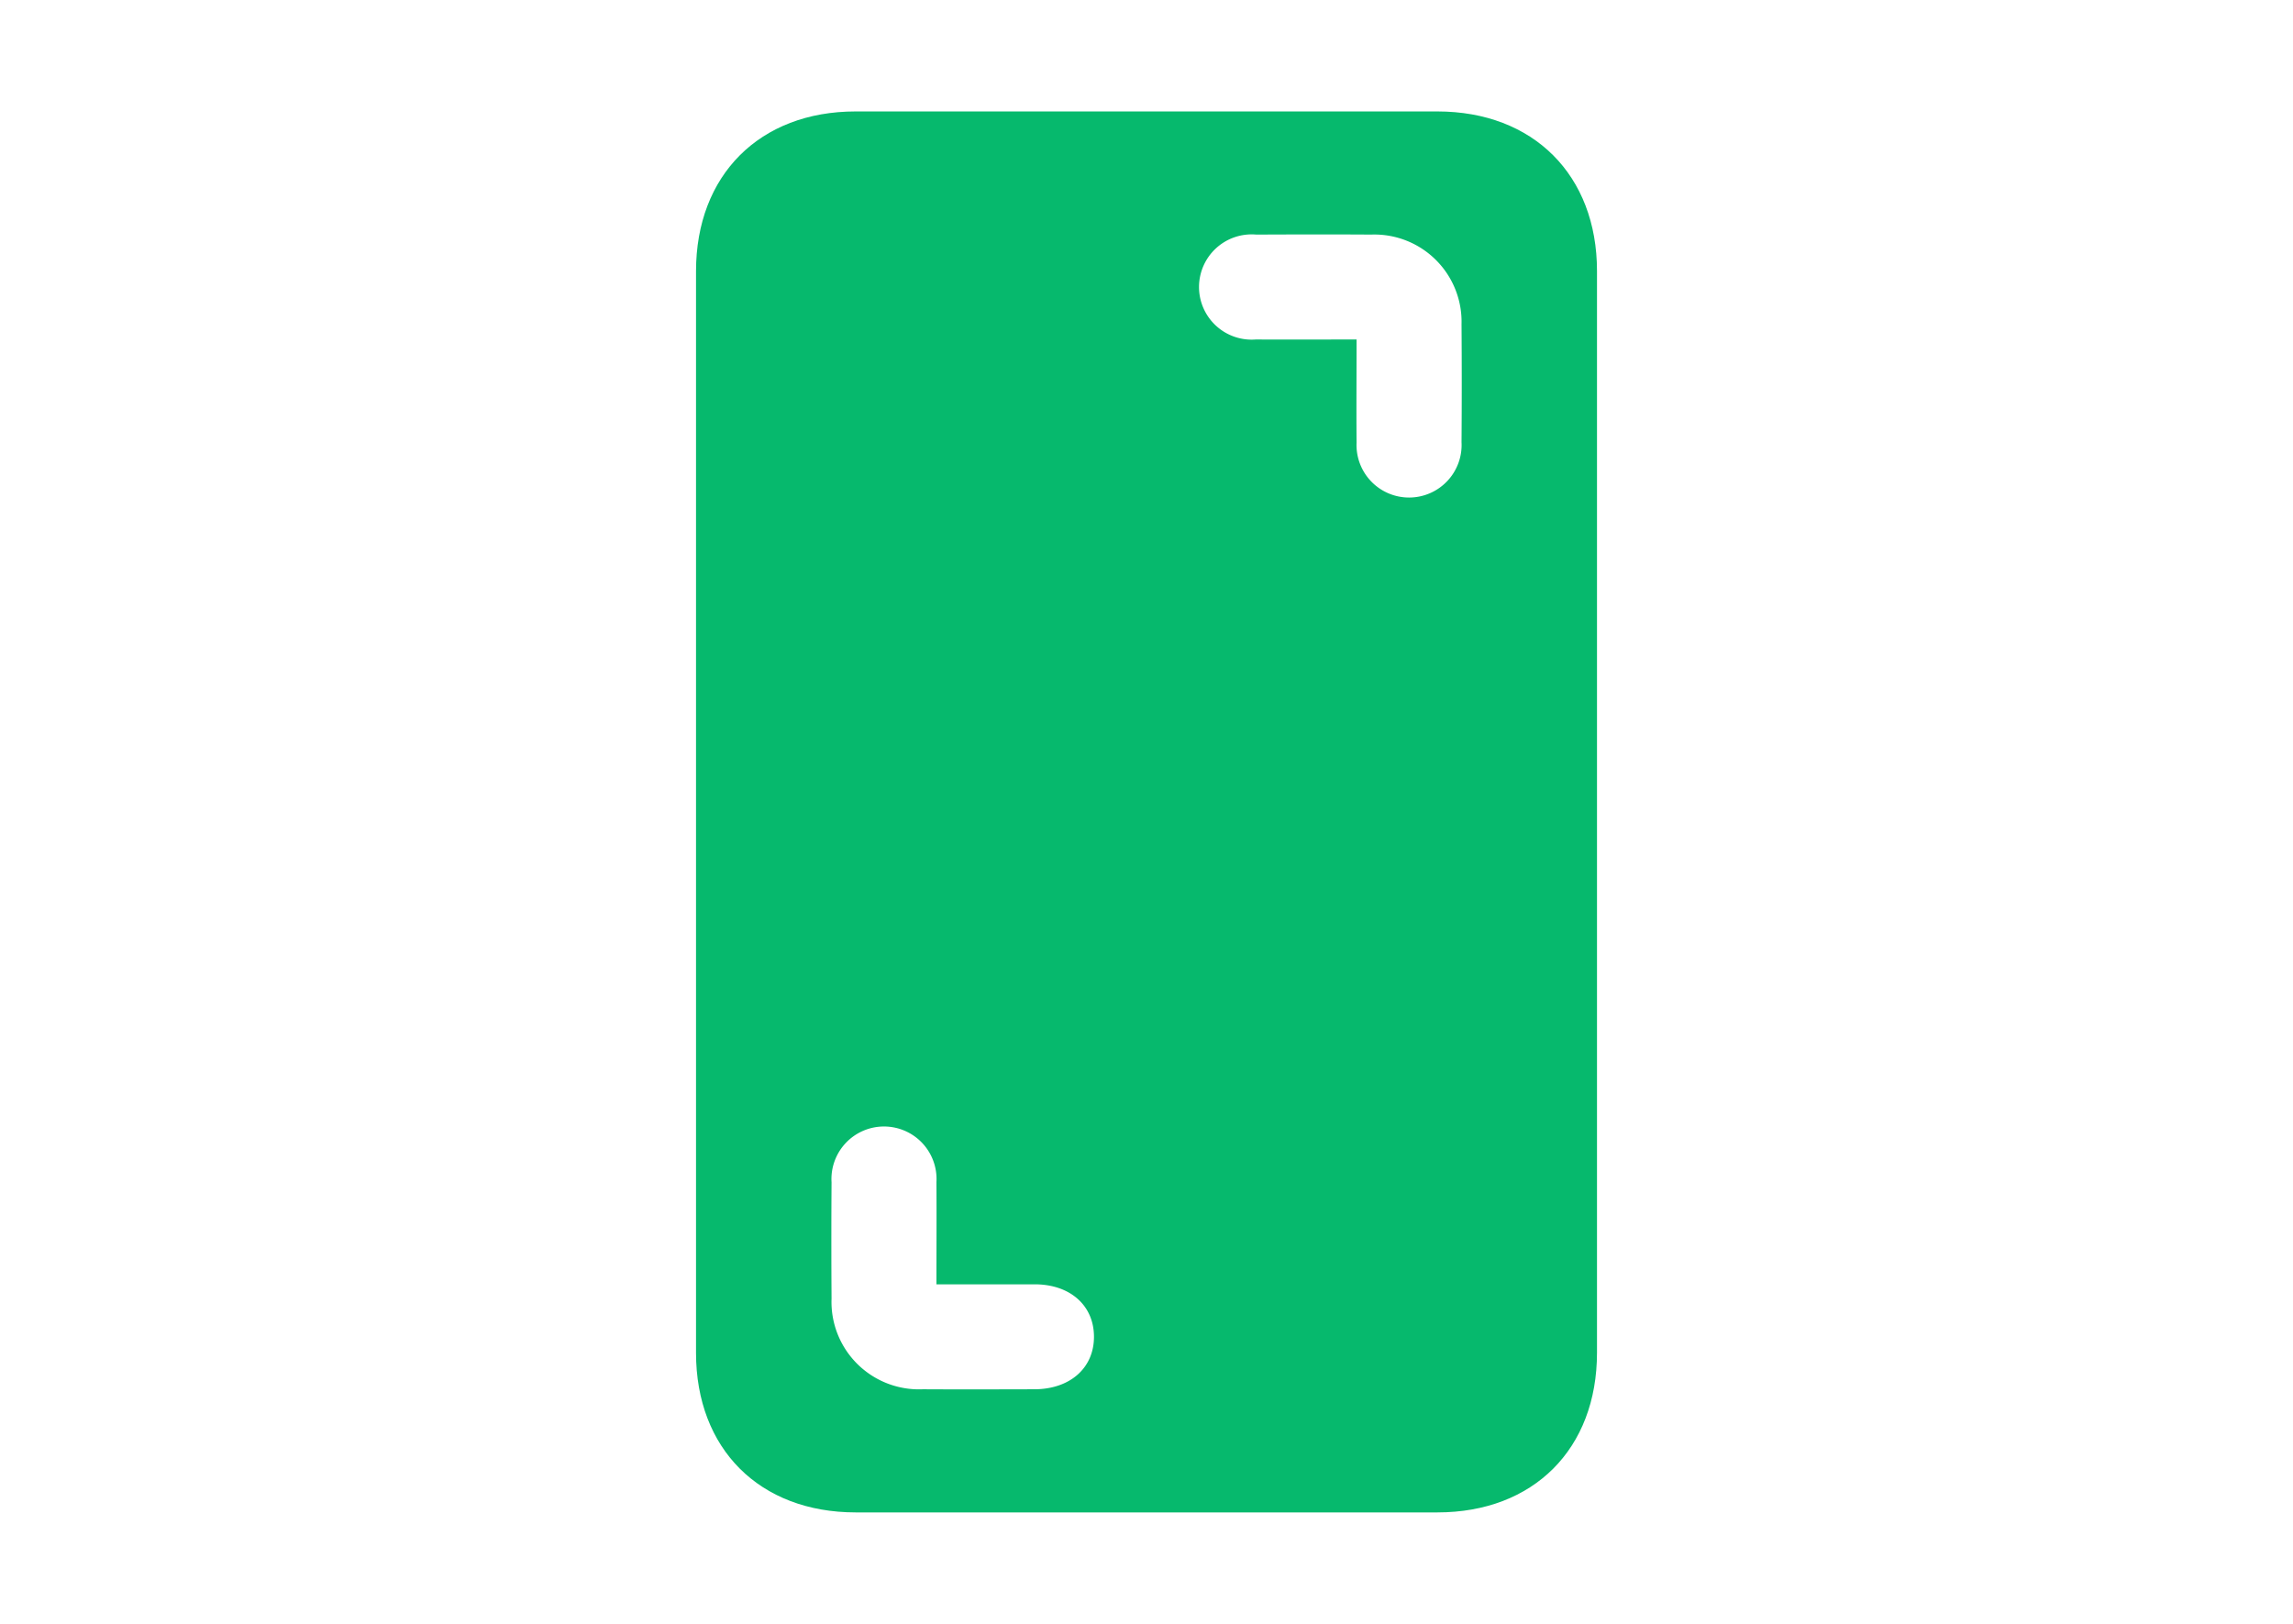
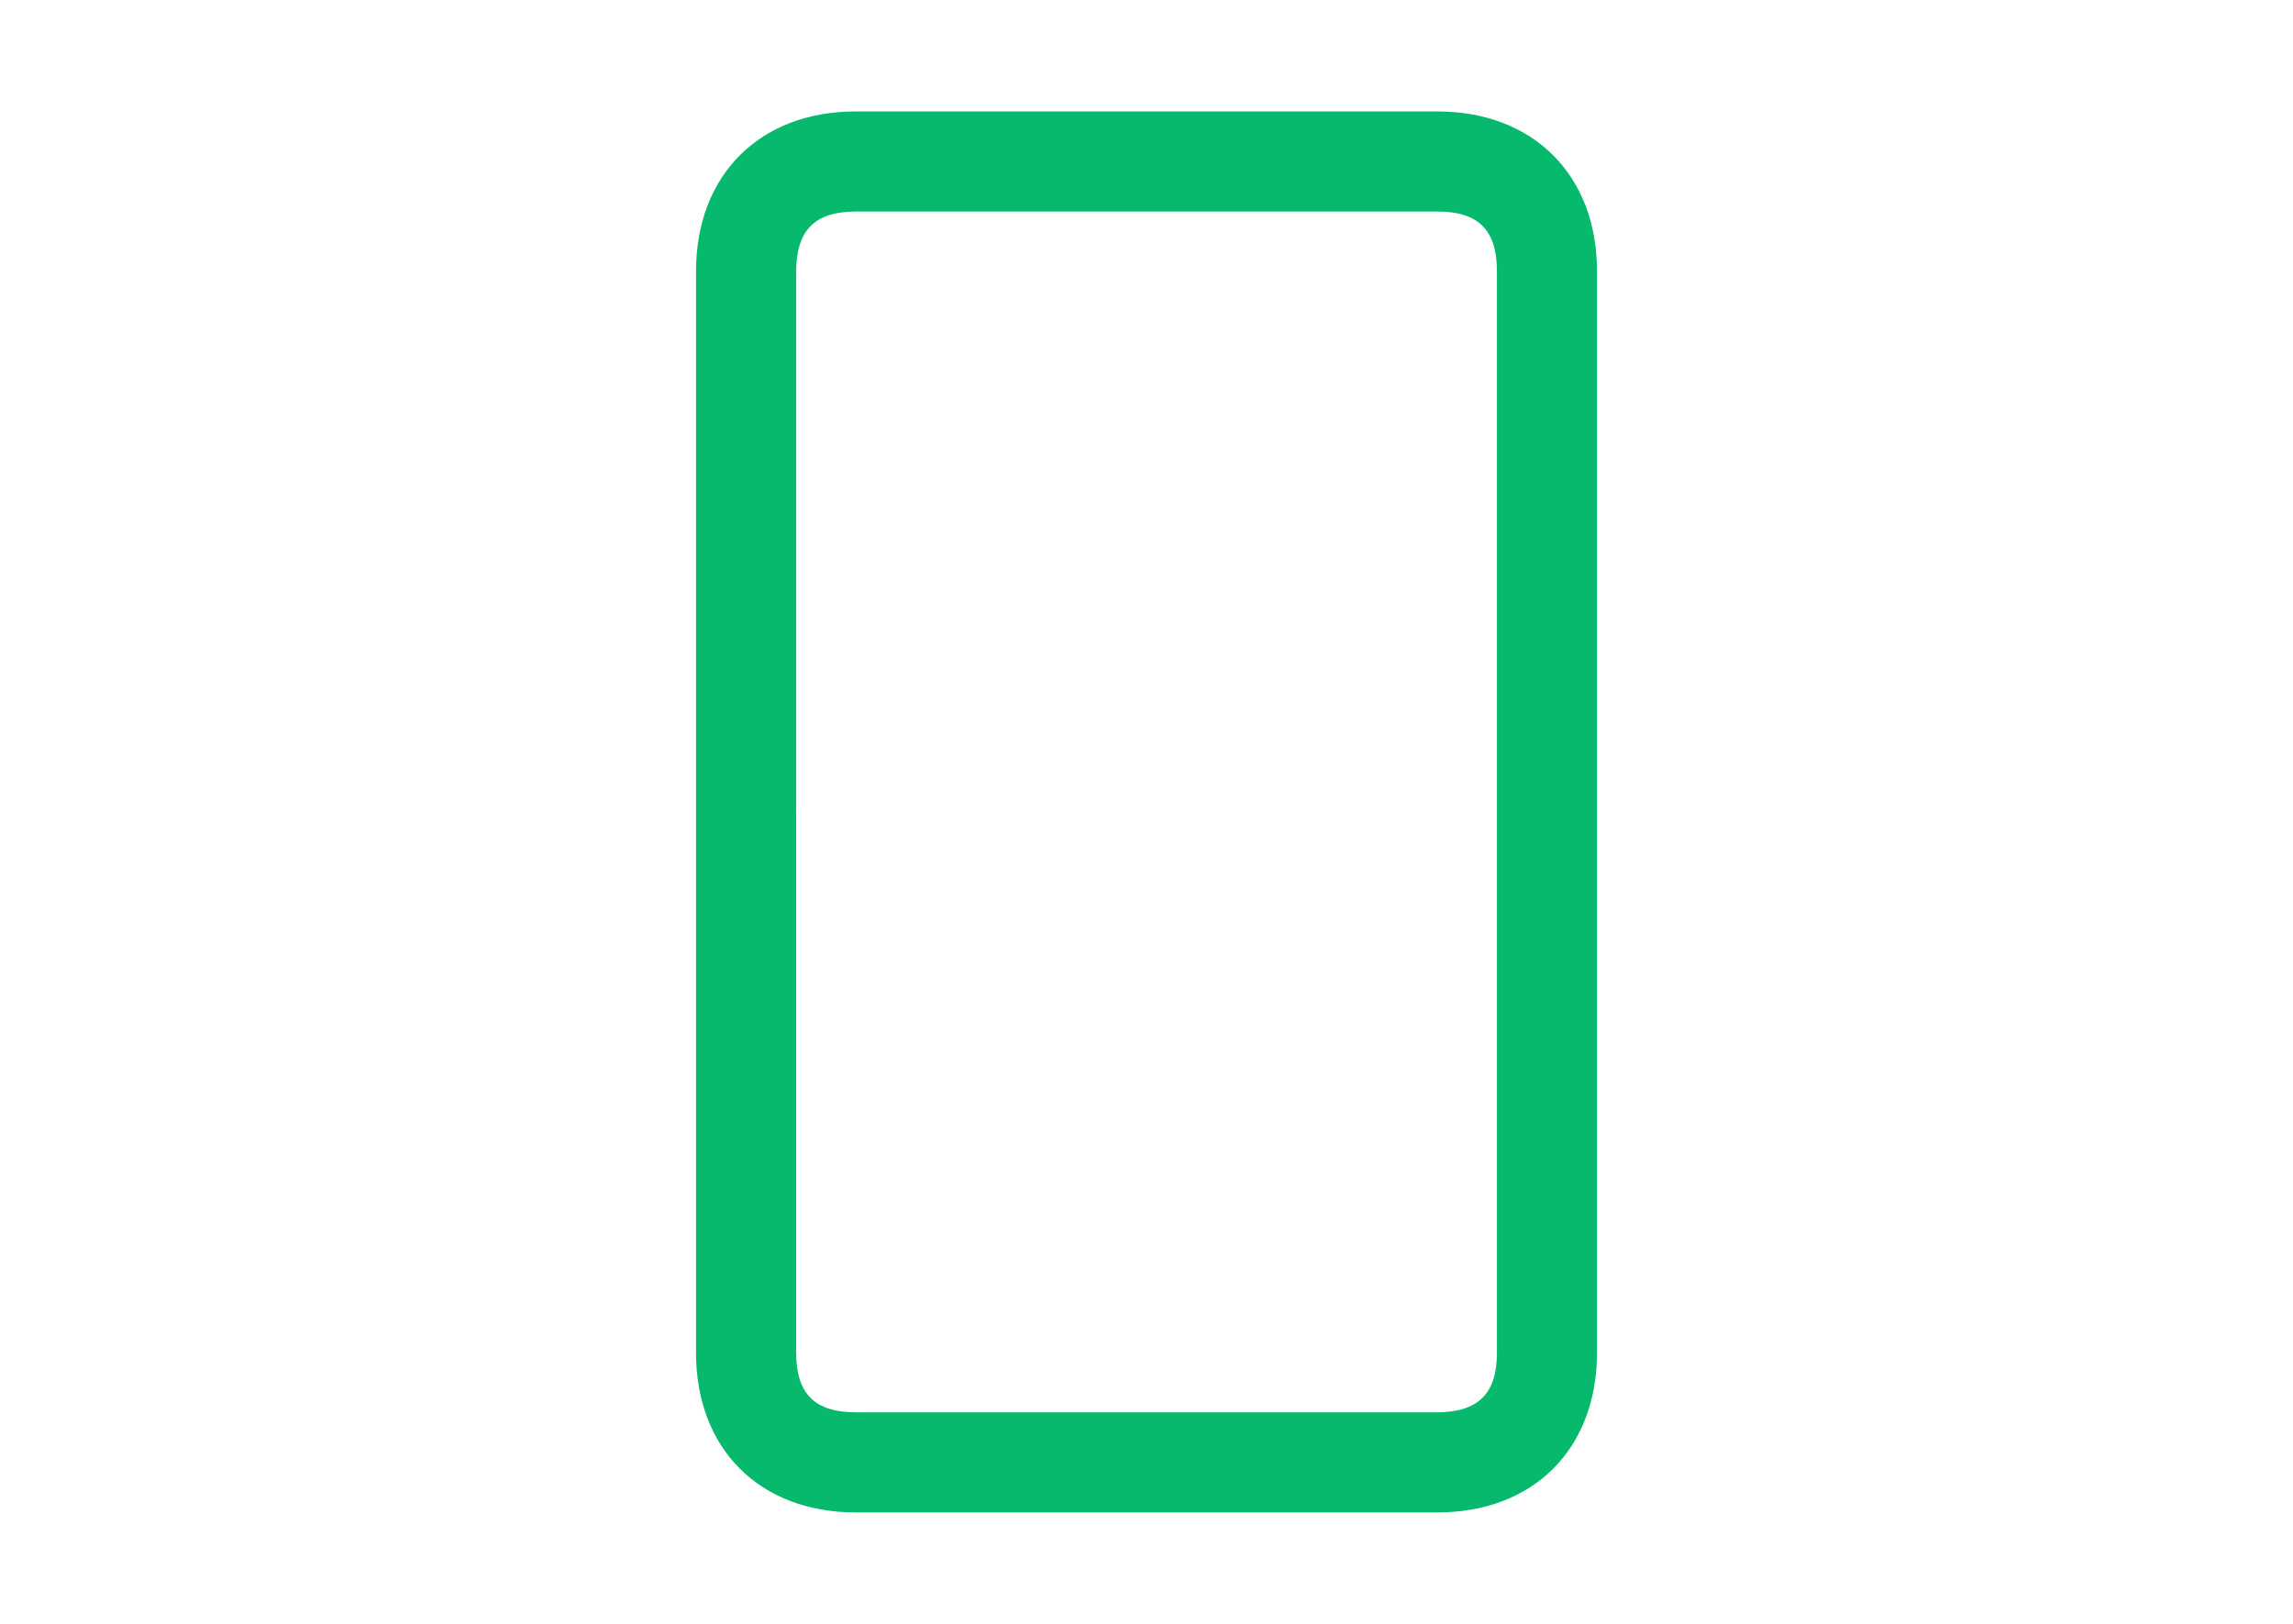
<svg xmlns="http://www.w3.org/2000/svg" width="144" height="102" viewBox="0 0 144 102">
  <defs>
    <clipPath id="clip-path">
      <rect id="Rectangle_3201" data-name="Rectangle 3201" width="144" height="102" transform="translate(415 3990)" fill="rgba(0,0,0,0.35)" />
    </clipPath>
  </defs>
  <g id="Touchscreen" transform="translate(-415 -3990)" clip-path="url(#clip-path)">
    <g id="Display" transform="translate(515.291 3997) rotate(90)">
      <path id="Path_19536" data-name="Path 19536" d="M44,0Q60.982,0,77.969,0C84.008,0,88,3.985,88,10.02q0,18.266,0,36.532c0,6.037-3.99,10.028-10.022,10.029q-33.972,0-67.944,0C4,56.58,0,52.583,0,46.559Q0,28.293,0,10.027C0,4,4,0,10.024,0Q27.01,0,44,0m-.135,50.294H77.938c2.614,0,3.774-1.159,3.775-3.77q0-18.22,0-36.44c0-2.621-1.16-3.8-3.747-3.8H10.009C7.458,6.288,6.287,7.456,6.287,10q0,18.269,0,36.539c0,2.589,1.175,3.751,3.793,3.751H43.861" transform="translate(0 0)" fill="#06b96d" />
-       <path id="Path_19537" data-name="Path 19537" d="M39.42,46.168H3.98C1.233,46.168,0,44.949,0,42.233Q0,23.066,0,3.9C0,1.226,1.229,0,3.906,0H75.2c2.714,0,3.931,1.233,3.931,3.983q0,19.115,0,38.23c0,2.739-1.217,3.955-3.96,3.955H39.42M9.891,9.892c2.239,0,4.359.017,6.479,0A3.3,3.3,0,1,0,16.341,3.3q-3.706-.027-7.412,0A5.479,5.479,0,0,0,3.3,8.982c-.015,2.4-.01,4.8,0,7.208a3.306,3.306,0,1,0,6.589.029c.012-2.057,0-4.114,0-6.326M69.239,36.275c-2.242,0-4.333-.013-6.423,0a3.3,3.3,0,1,0,.015,6.588q3.655.024,7.31,0a5.493,5.493,0,0,0,5.689-5.73c.013-2.334.006-4.668,0-7,0-2.258-1.351-3.769-3.332-3.75-1.945.019-3.255,1.507-3.26,3.713,0,2.019,0,4.038,0,6.178" transform="translate(4.435 5.207)" fill="#06b96d" />
      <rect id="Rectangle_296" data-name="Rectangle 296" width="88" height="56.582" transform="translate(0)" fill="none" />
    </g>
  </g>
</svg>